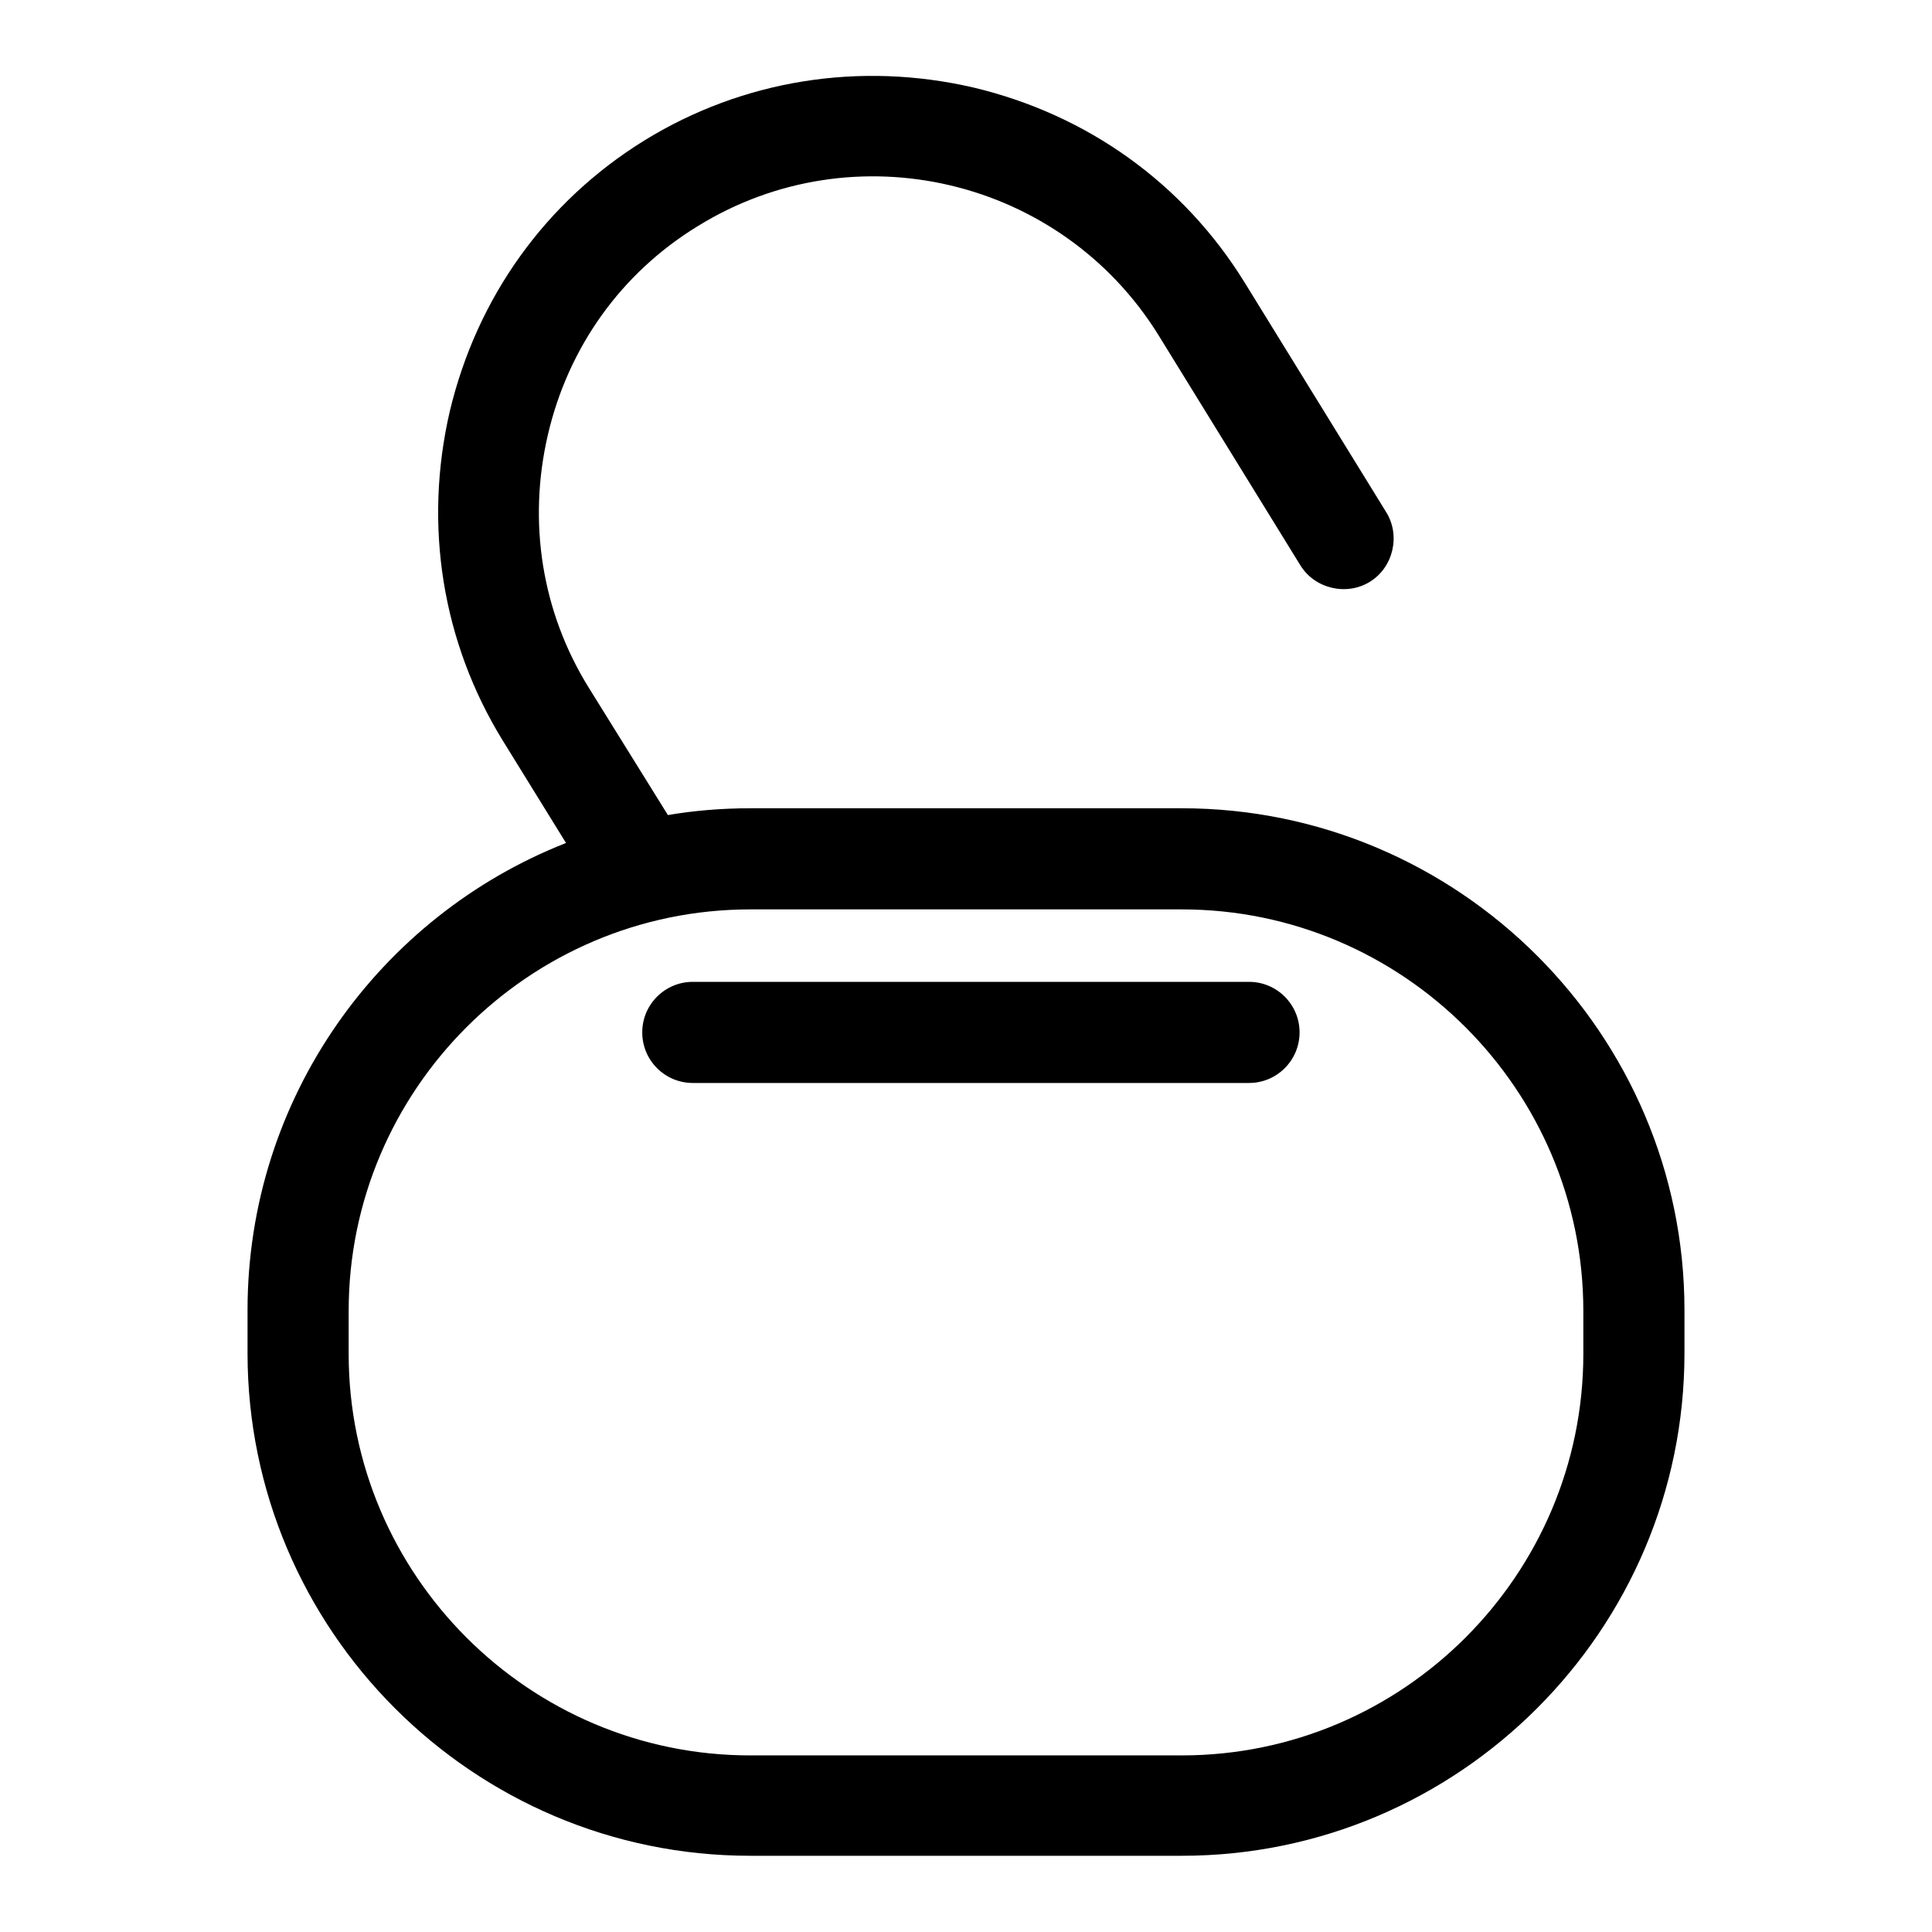
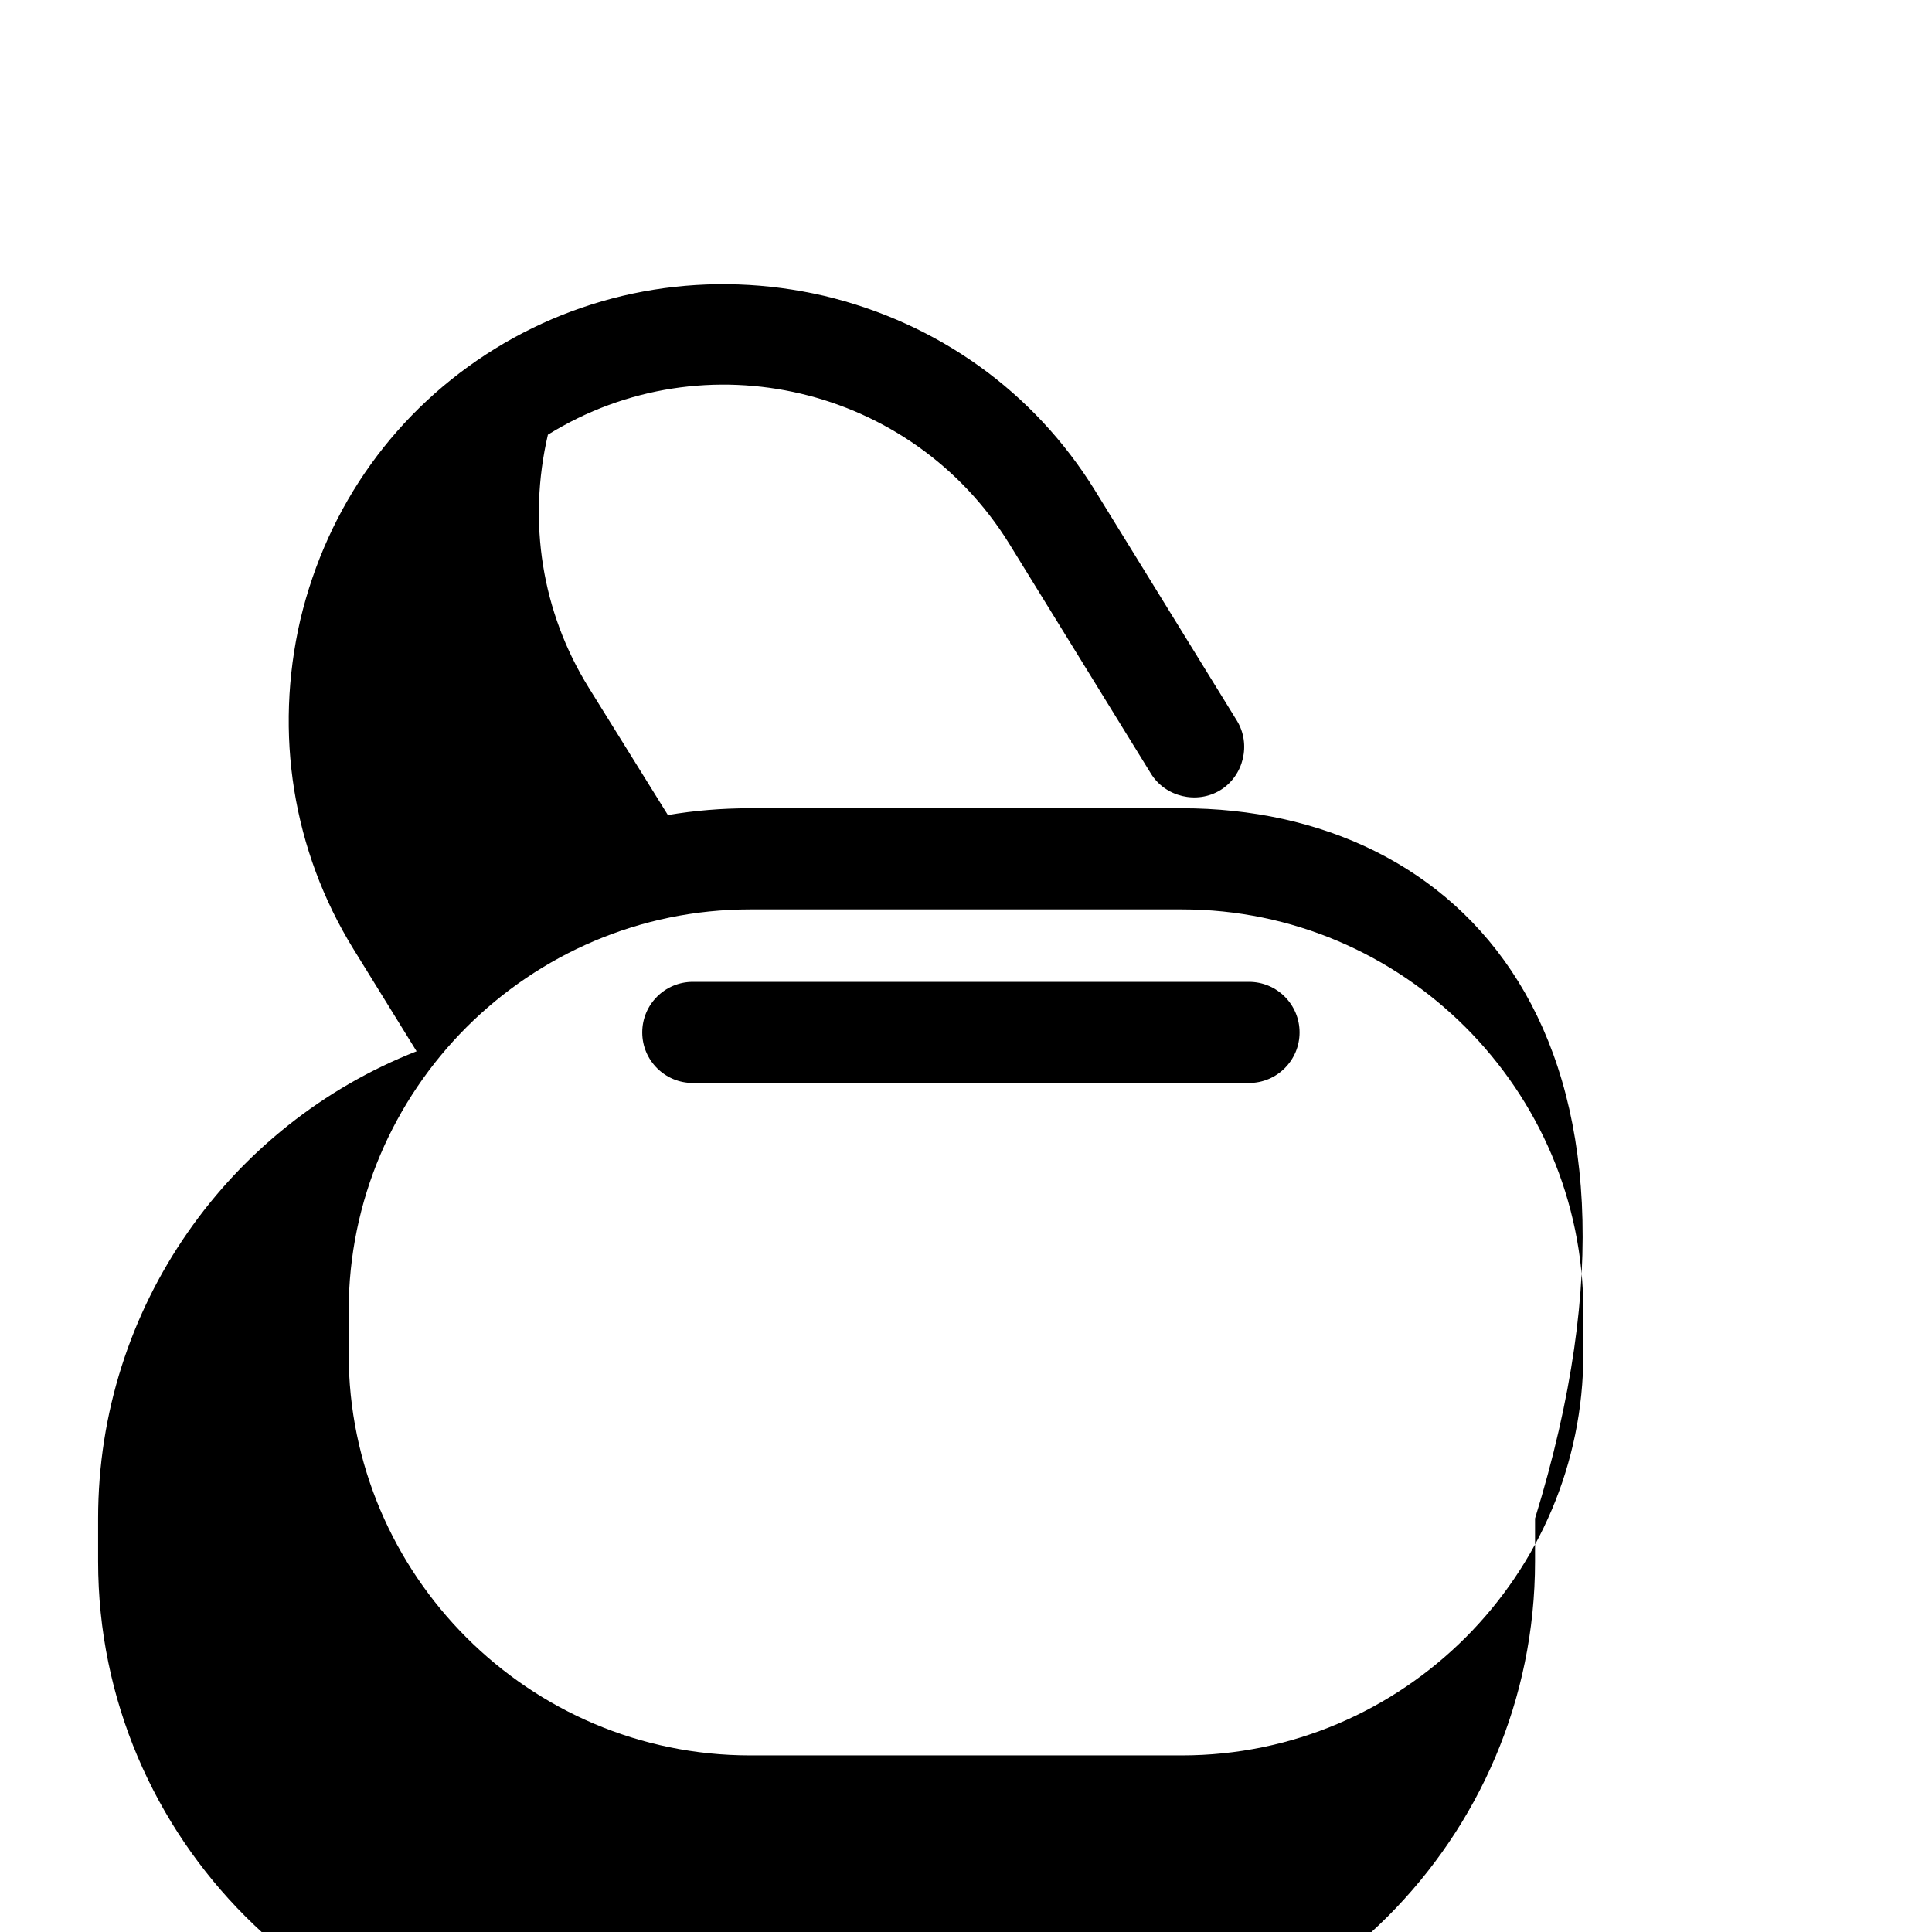
<svg xmlns="http://www.w3.org/2000/svg" version="1.1" x="0px" y="0px" viewBox="0 0 256 256" enable-background="new 0 0 256 256" xml:space="preserve">
  <g>
-     <path fill="#000000" d="M156.6,107.1H99.4c-3.7,0-7.4,0.3-10.9,0.9L78,91.1c-6.2-10-8.1-21.9-5.4-33.5C75.3,46,82.3,36.2,92.4,30 c20.8-12.9,48.2-6.4,61.1,14.4l18.8,30.5c1.9,3.1,6.1,4.1,9.2,2.2c3.1-1.9,4.1-6.1,2.2-9.2l-18.8-30.5 c-8.1-13.1-20.8-22.2-35.9-25.8c-15.1-3.5-30.6-1-43.6,7c-13.1,8.1-22.2,20.8-25.8,35.9c-3.5,15.1-1,30.6,7,43.6l8.4,13.6 c-24.7,9.7-42.2,33.8-42.2,61.9v5.7c0,36.7,29.9,66.6,66.6,66.6h57.2c36.7,0,66.6-29.9,66.6-66.6v-5.7 C223.2,137,193.3,107.1,156.6,107.1z M209.8,179.4c0,29.3-23.9,53.2-53.2,53.2H99.4c-29.3,0-53.2-23.9-53.2-53.2v-5.7 c0-29.3,23.9-53.2,53.2-53.2h57.2c29.3,0,53.2,23.9,53.2,53.2V179.4z M165.5,130.1H91.8c-3.7,0-6.7,3-6.7,6.7c0,3.7,3,6.7,6.7,6.7 h73.7c3.7,0,6.7-3,6.7-6.7C172.2,133.1,169.2,130.1,165.5,130.1z" />
+     <path fill="#000000" d="M156.6,107.1H99.4c-3.7,0-7.4,0.3-10.9,0.9L78,91.1c-6.2-10-8.1-21.9-5.4-33.5c20.8-12.9,48.2-6.4,61.1,14.4l18.8,30.5c1.9,3.1,6.1,4.1,9.2,2.2c3.1-1.9,4.1-6.1,2.2-9.2l-18.8-30.5 c-8.1-13.1-20.8-22.2-35.9-25.8c-15.1-3.5-30.6-1-43.6,7c-13.1,8.1-22.2,20.8-25.8,35.9c-3.5,15.1-1,30.6,7,43.6l8.4,13.6 c-24.7,9.7-42.2,33.8-42.2,61.9v5.7c0,36.7,29.9,66.6,66.6,66.6h57.2c36.7,0,66.6-29.9,66.6-66.6v-5.7 C223.2,137,193.3,107.1,156.6,107.1z M209.8,179.4c0,29.3-23.9,53.2-53.2,53.2H99.4c-29.3,0-53.2-23.9-53.2-53.2v-5.7 c0-29.3,23.9-53.2,53.2-53.2h57.2c29.3,0,53.2,23.9,53.2,53.2V179.4z M165.5,130.1H91.8c-3.7,0-6.7,3-6.7,6.7c0,3.7,3,6.7,6.7,6.7 h73.7c3.7,0,6.7-3,6.7-6.7C172.2,133.1,169.2,130.1,165.5,130.1z" />
  </g>
</svg>